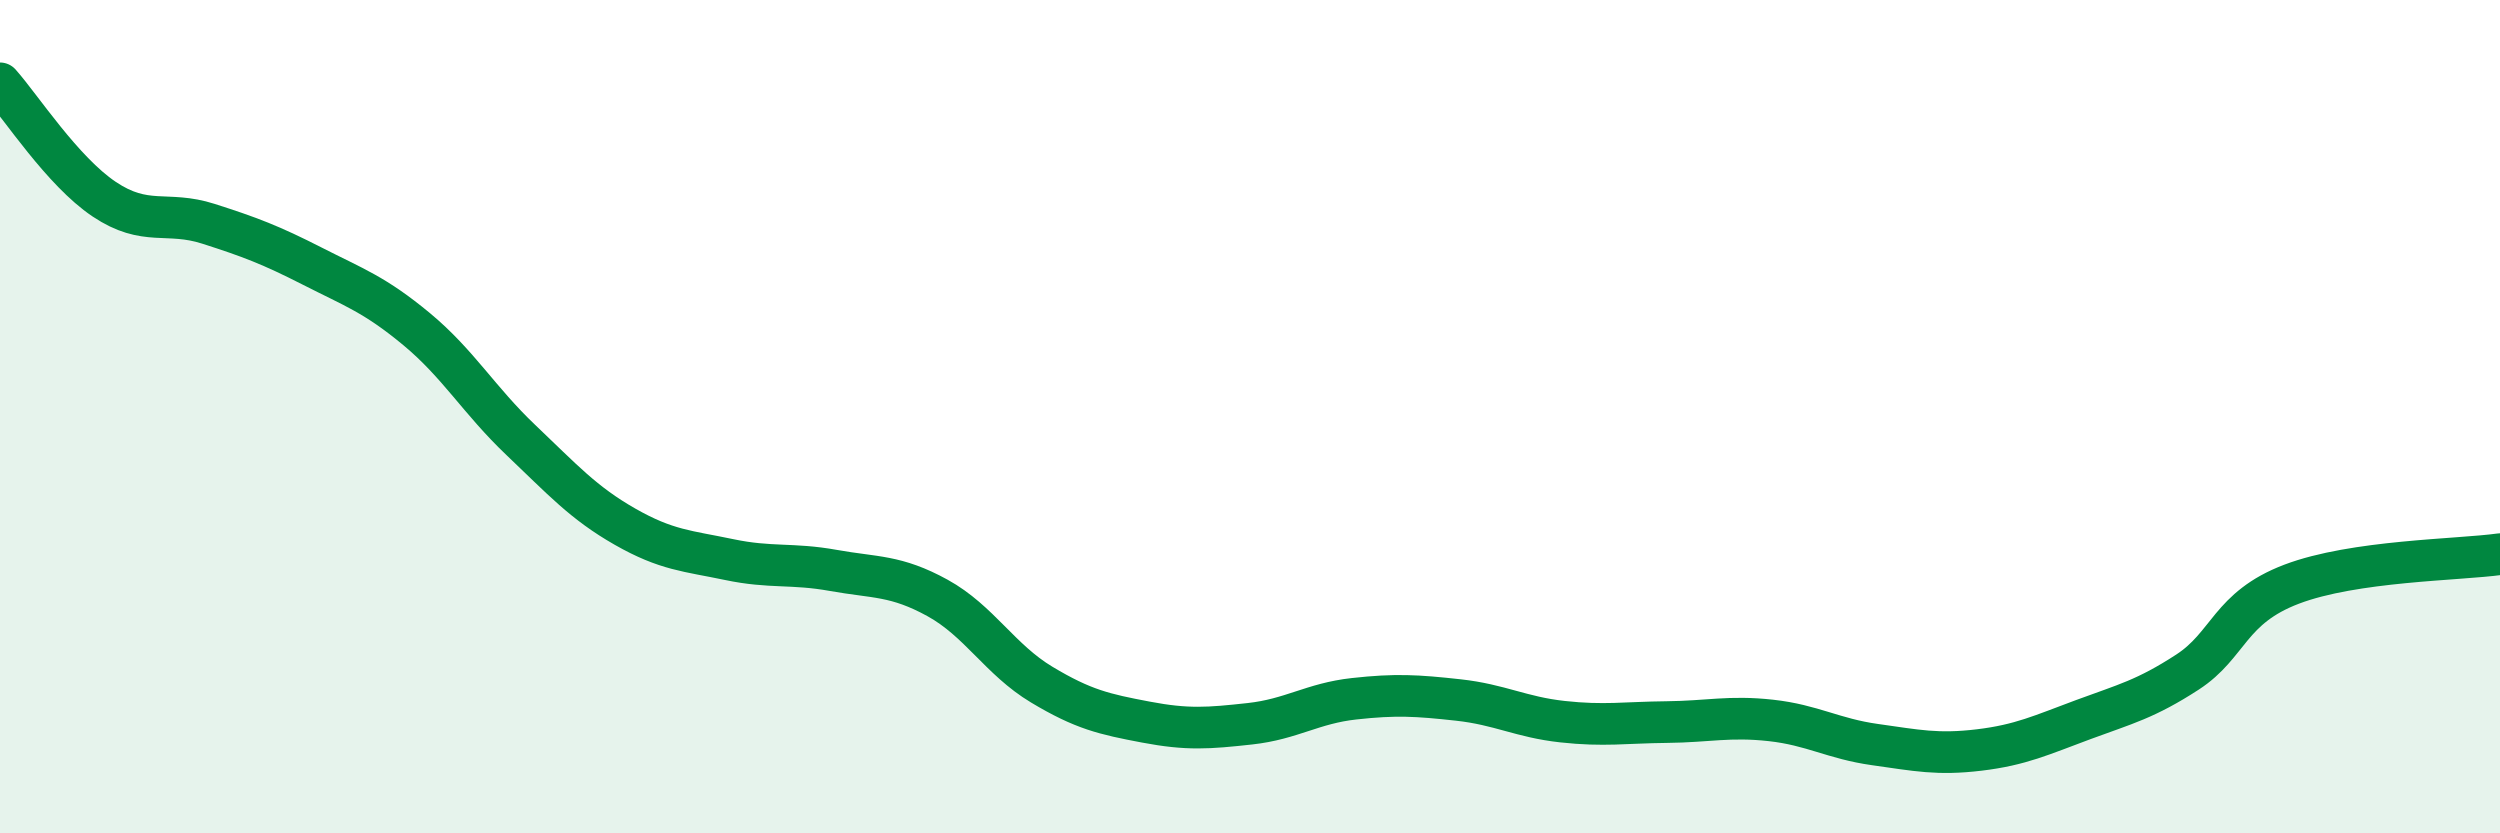
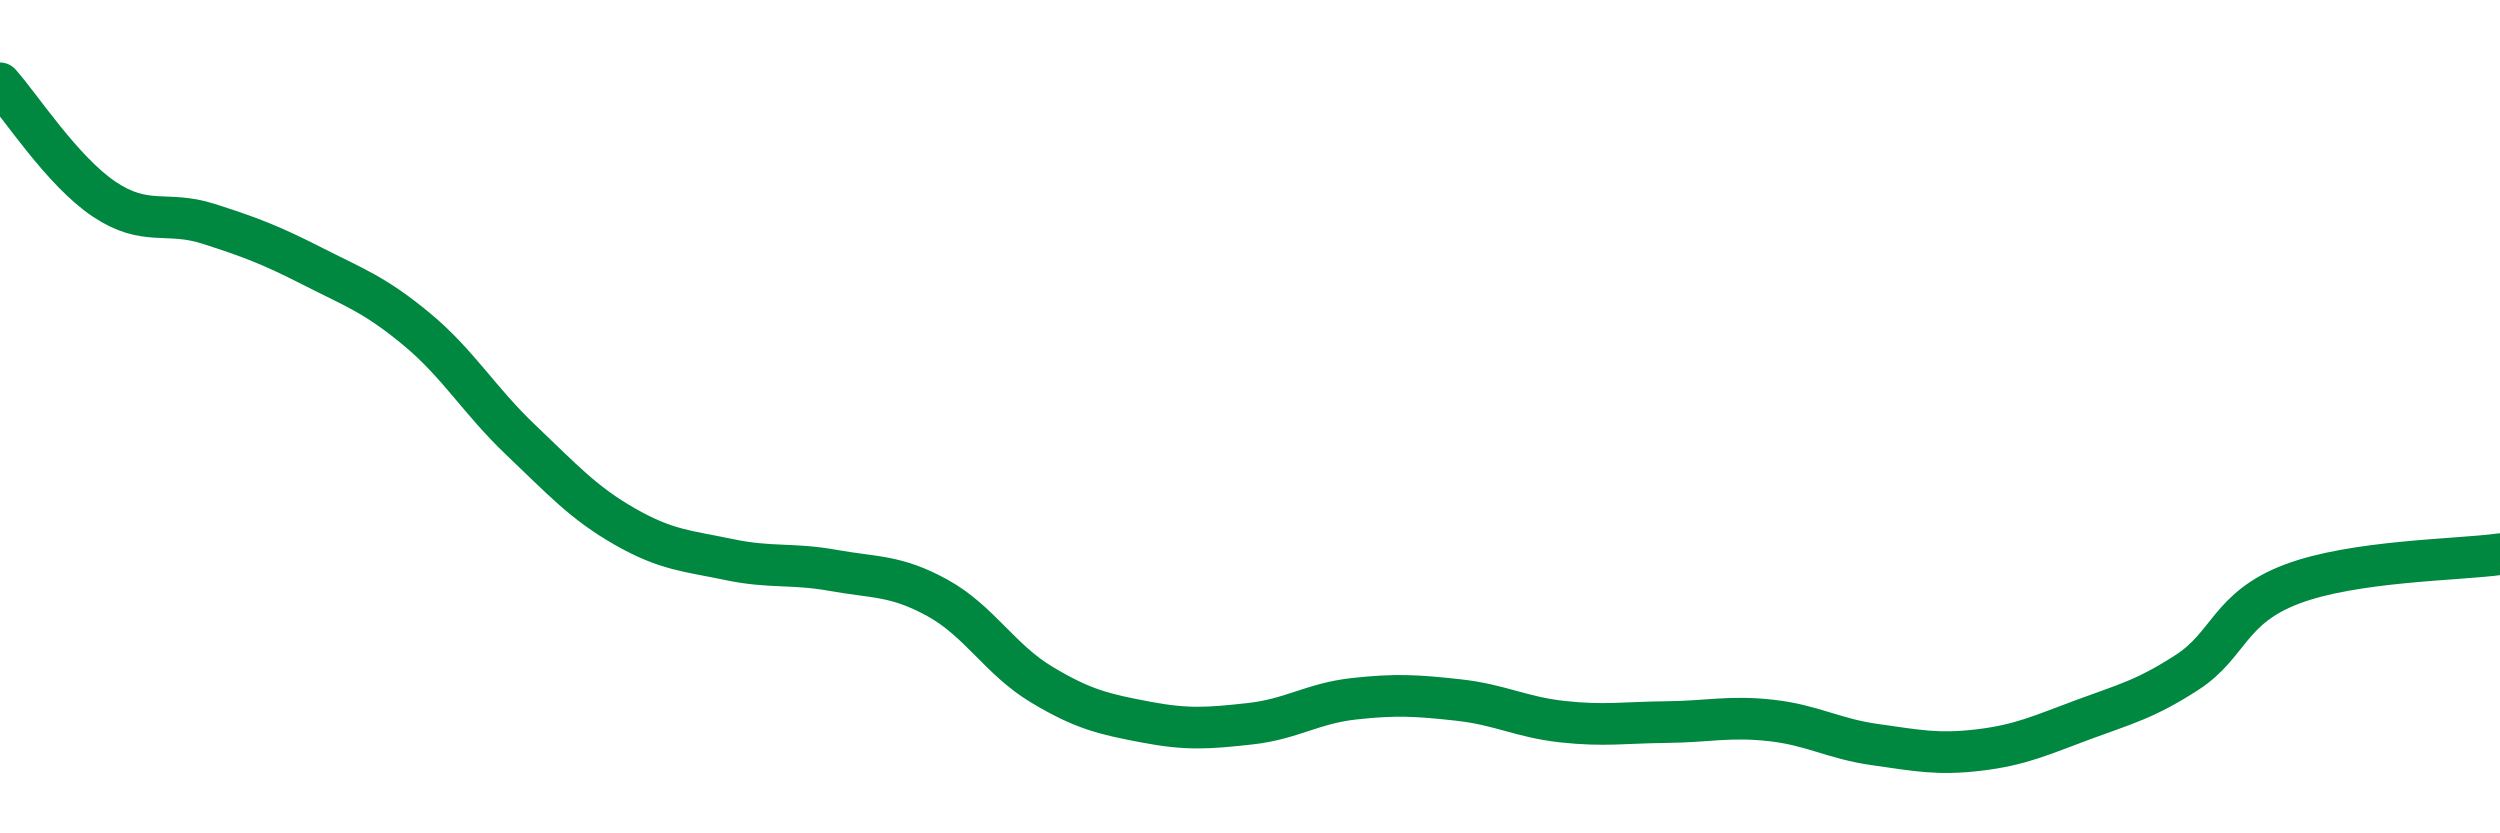
<svg xmlns="http://www.w3.org/2000/svg" width="60" height="20" viewBox="0 0 60 20">
-   <path d="M 0,2 C 0.5,2.56 1.5,4.11 2.5,4.78 C 3.5,5.45 4,5.05 5,5.37 C 6,5.69 6.5,5.88 7.5,6.39 C 8.5,6.9 9,7.07 10,7.9 C 11,8.73 11.5,9.61 12.5,10.56 C 13.5,11.51 14,12.07 15,12.64 C 16,13.21 16.5,13.22 17.5,13.43 C 18.5,13.64 19,13.51 20,13.69 C 21,13.87 21.5,13.8 22.5,14.35 C 23.5,14.9 24,15.83 25,16.43 C 26,17.03 26.5,17.14 27.5,17.33 C 28.5,17.52 29,17.48 30,17.37 C 31,17.26 31.5,16.88 32.5,16.77 C 33.5,16.66 34,16.69 35,16.8 C 36,16.91 36.5,17.21 37.5,17.32 C 38.5,17.43 39,17.34 40,17.33 C 41,17.32 41.5,17.18 42.5,17.29 C 43.5,17.4 44,17.73 45,17.87 C 46,18.01 46.5,18.12 47.5,18 C 48.5,17.88 49,17.64 50,17.27 C 51,16.9 51.5,16.78 52.5,16.13 C 53.5,15.48 53.5,14.59 55,14.02 C 56.5,13.45 59,13.44 60,13.3L60 20L0 20Z" fill="#008740" opacity="0.1" stroke-linecap="round" stroke-linejoin="round" />
  <path d="M 0,2 C 0.5,2.56 1.5,4.11 2.5,4.78 C 3.5,5.45 4,5.05 5,5.37 C 6,5.69 6.5,5.88 7.5,6.39 C 8.5,6.9 9,7.07 10,7.9 C 11,8.73 11.5,9.61 12.5,10.56 C 13.5,11.51 14,12.07 15,12.64 C 16,13.21 16.5,13.22 17.5,13.43 C 18.5,13.64 19,13.51 20,13.69 C 21,13.87 21.5,13.8 22.5,14.35 C 23.5,14.9 24,15.83 25,16.43 C 26,17.03 26.5,17.14 27.5,17.33 C 28.5,17.52 29,17.48 30,17.37 C 31,17.26 31.5,16.88 32.5,16.77 C 33.5,16.66 34,16.69 35,16.8 C 36,16.91 36.5,17.21 37.5,17.32 C 38.5,17.43 39,17.34 40,17.33 C 41,17.32 41.5,17.18 42.5,17.29 C 43.5,17.4 44,17.73 45,17.87 C 46,18.01 46.5,18.12 47.5,18 C 48.5,17.88 49,17.64 50,17.27 C 51,16.9 51.5,16.78 52.5,16.13 C 53.5,15.48 53.5,14.59 55,14.02 C 56.5,13.45 59,13.44 60,13.3" stroke="#008740" stroke-width="1" fill="none" stroke-linecap="round" stroke-linejoin="round" />
</svg>